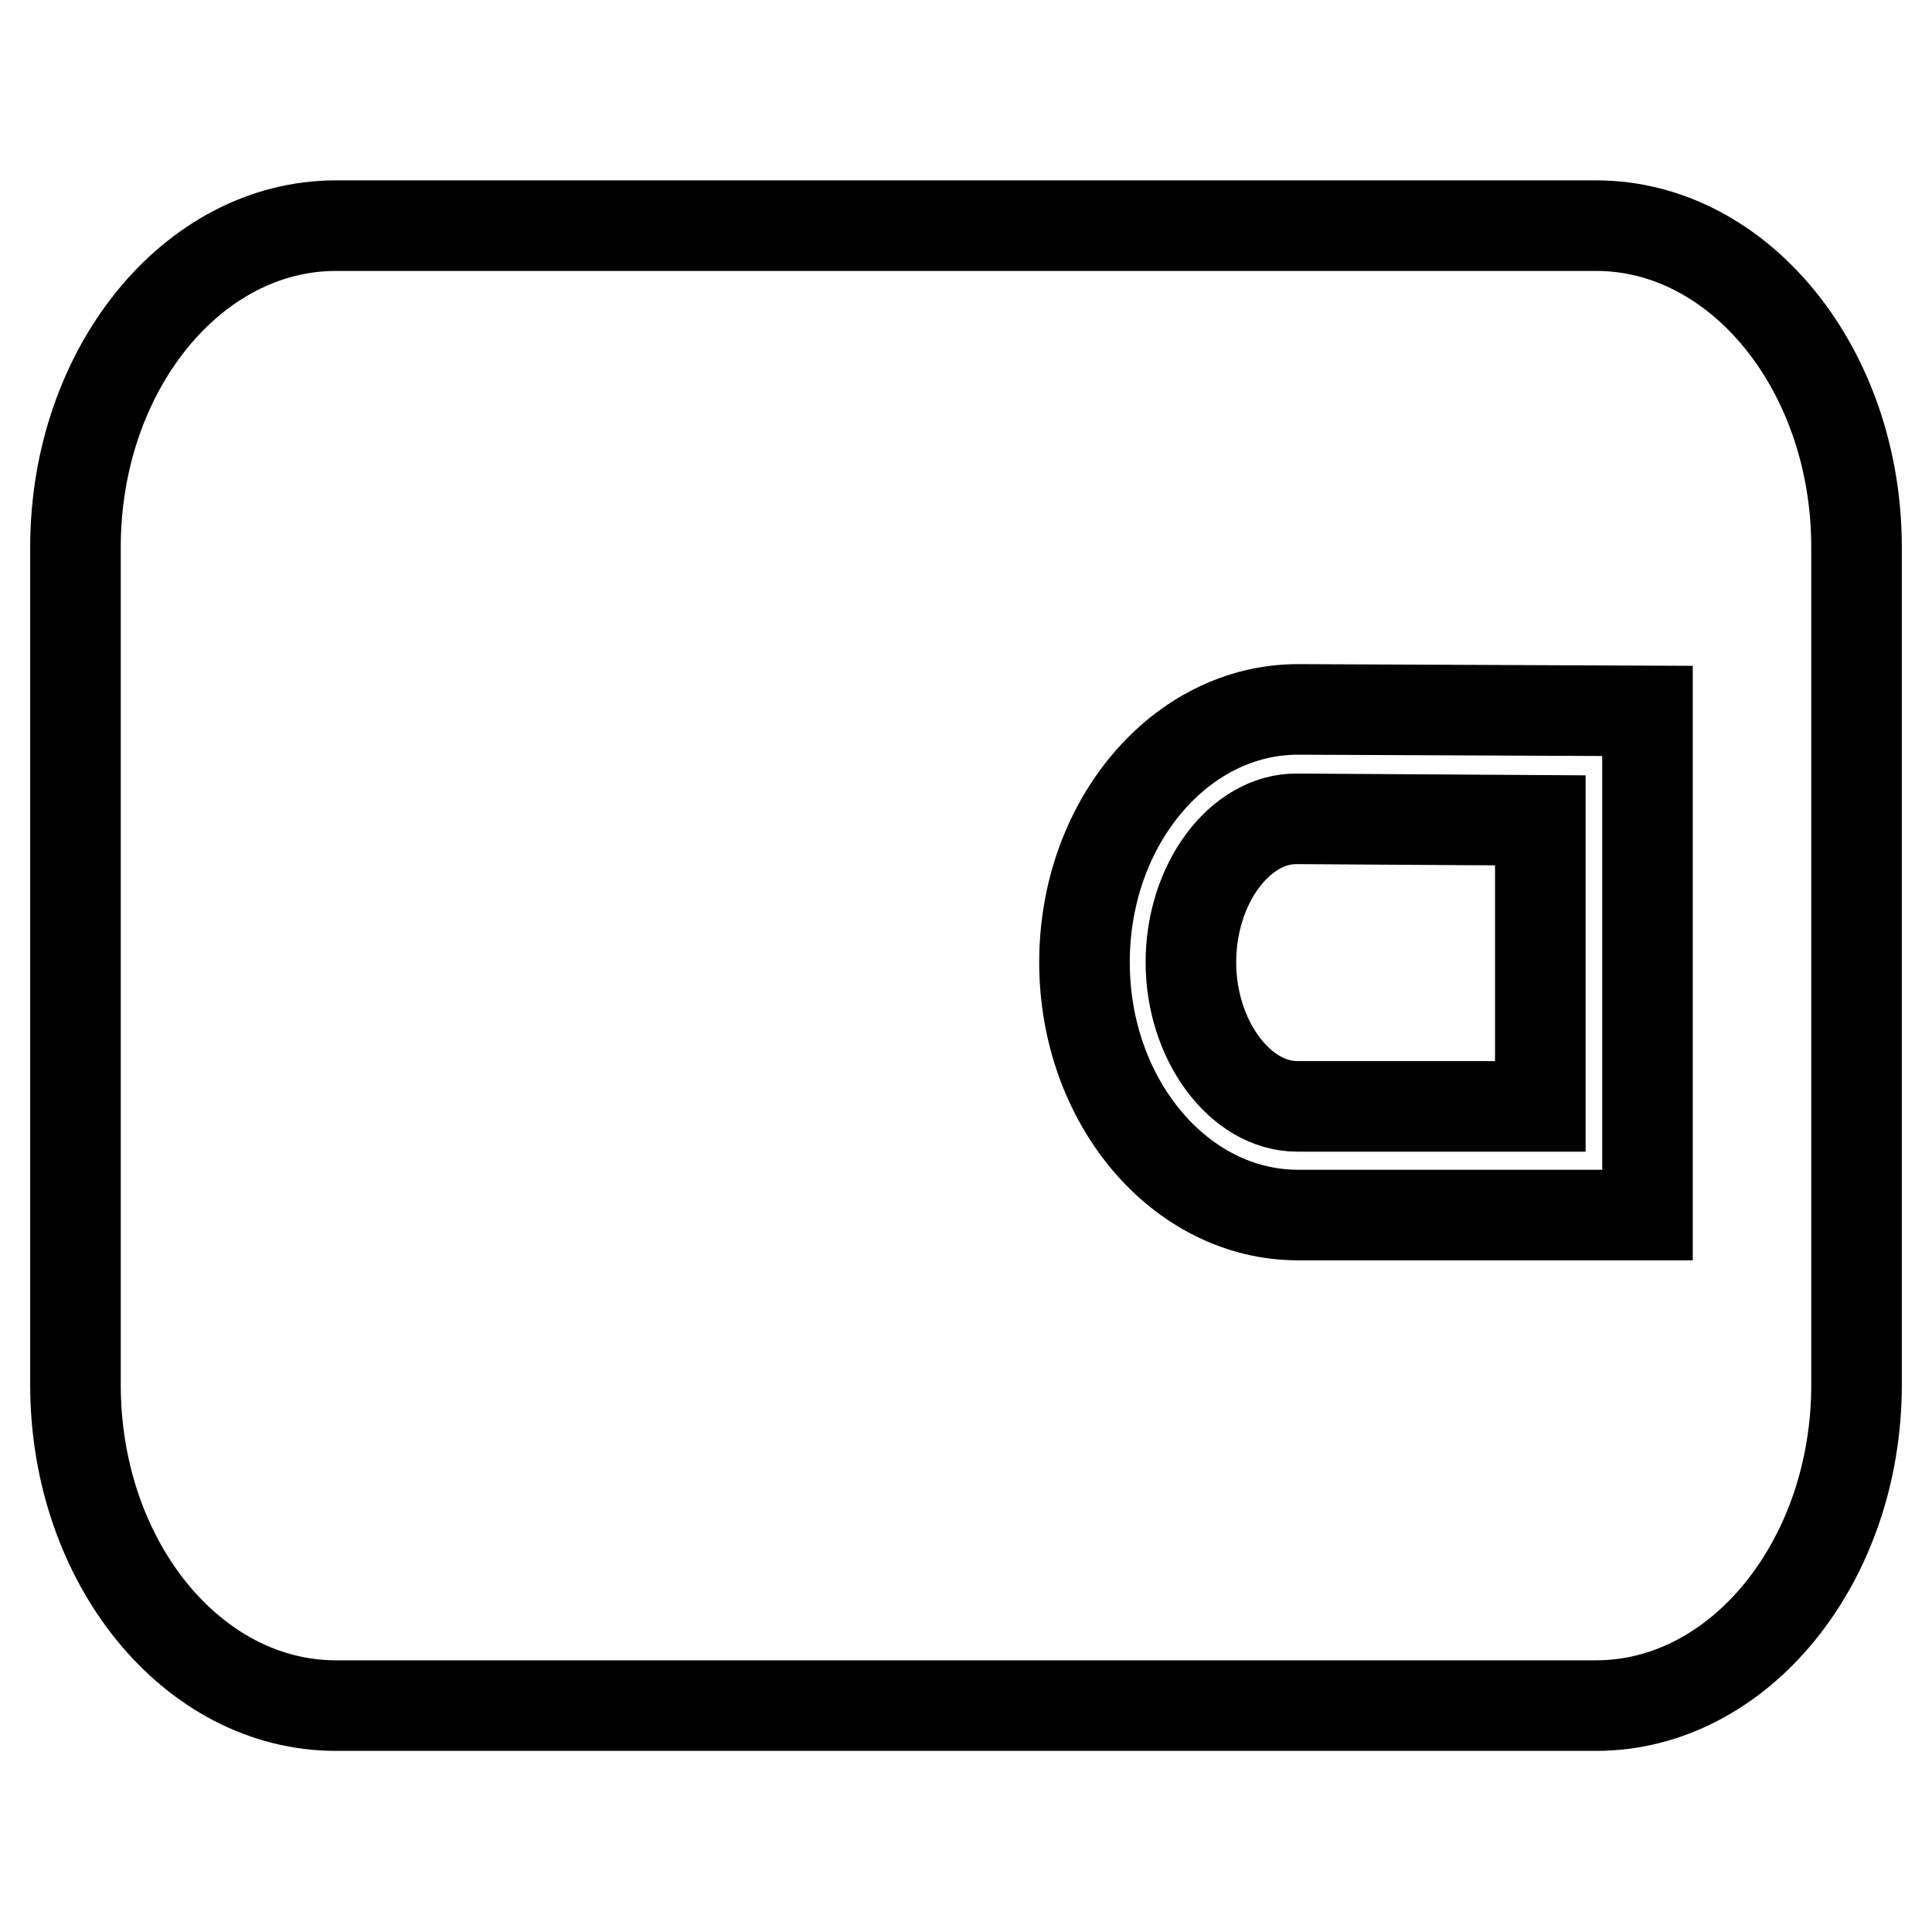
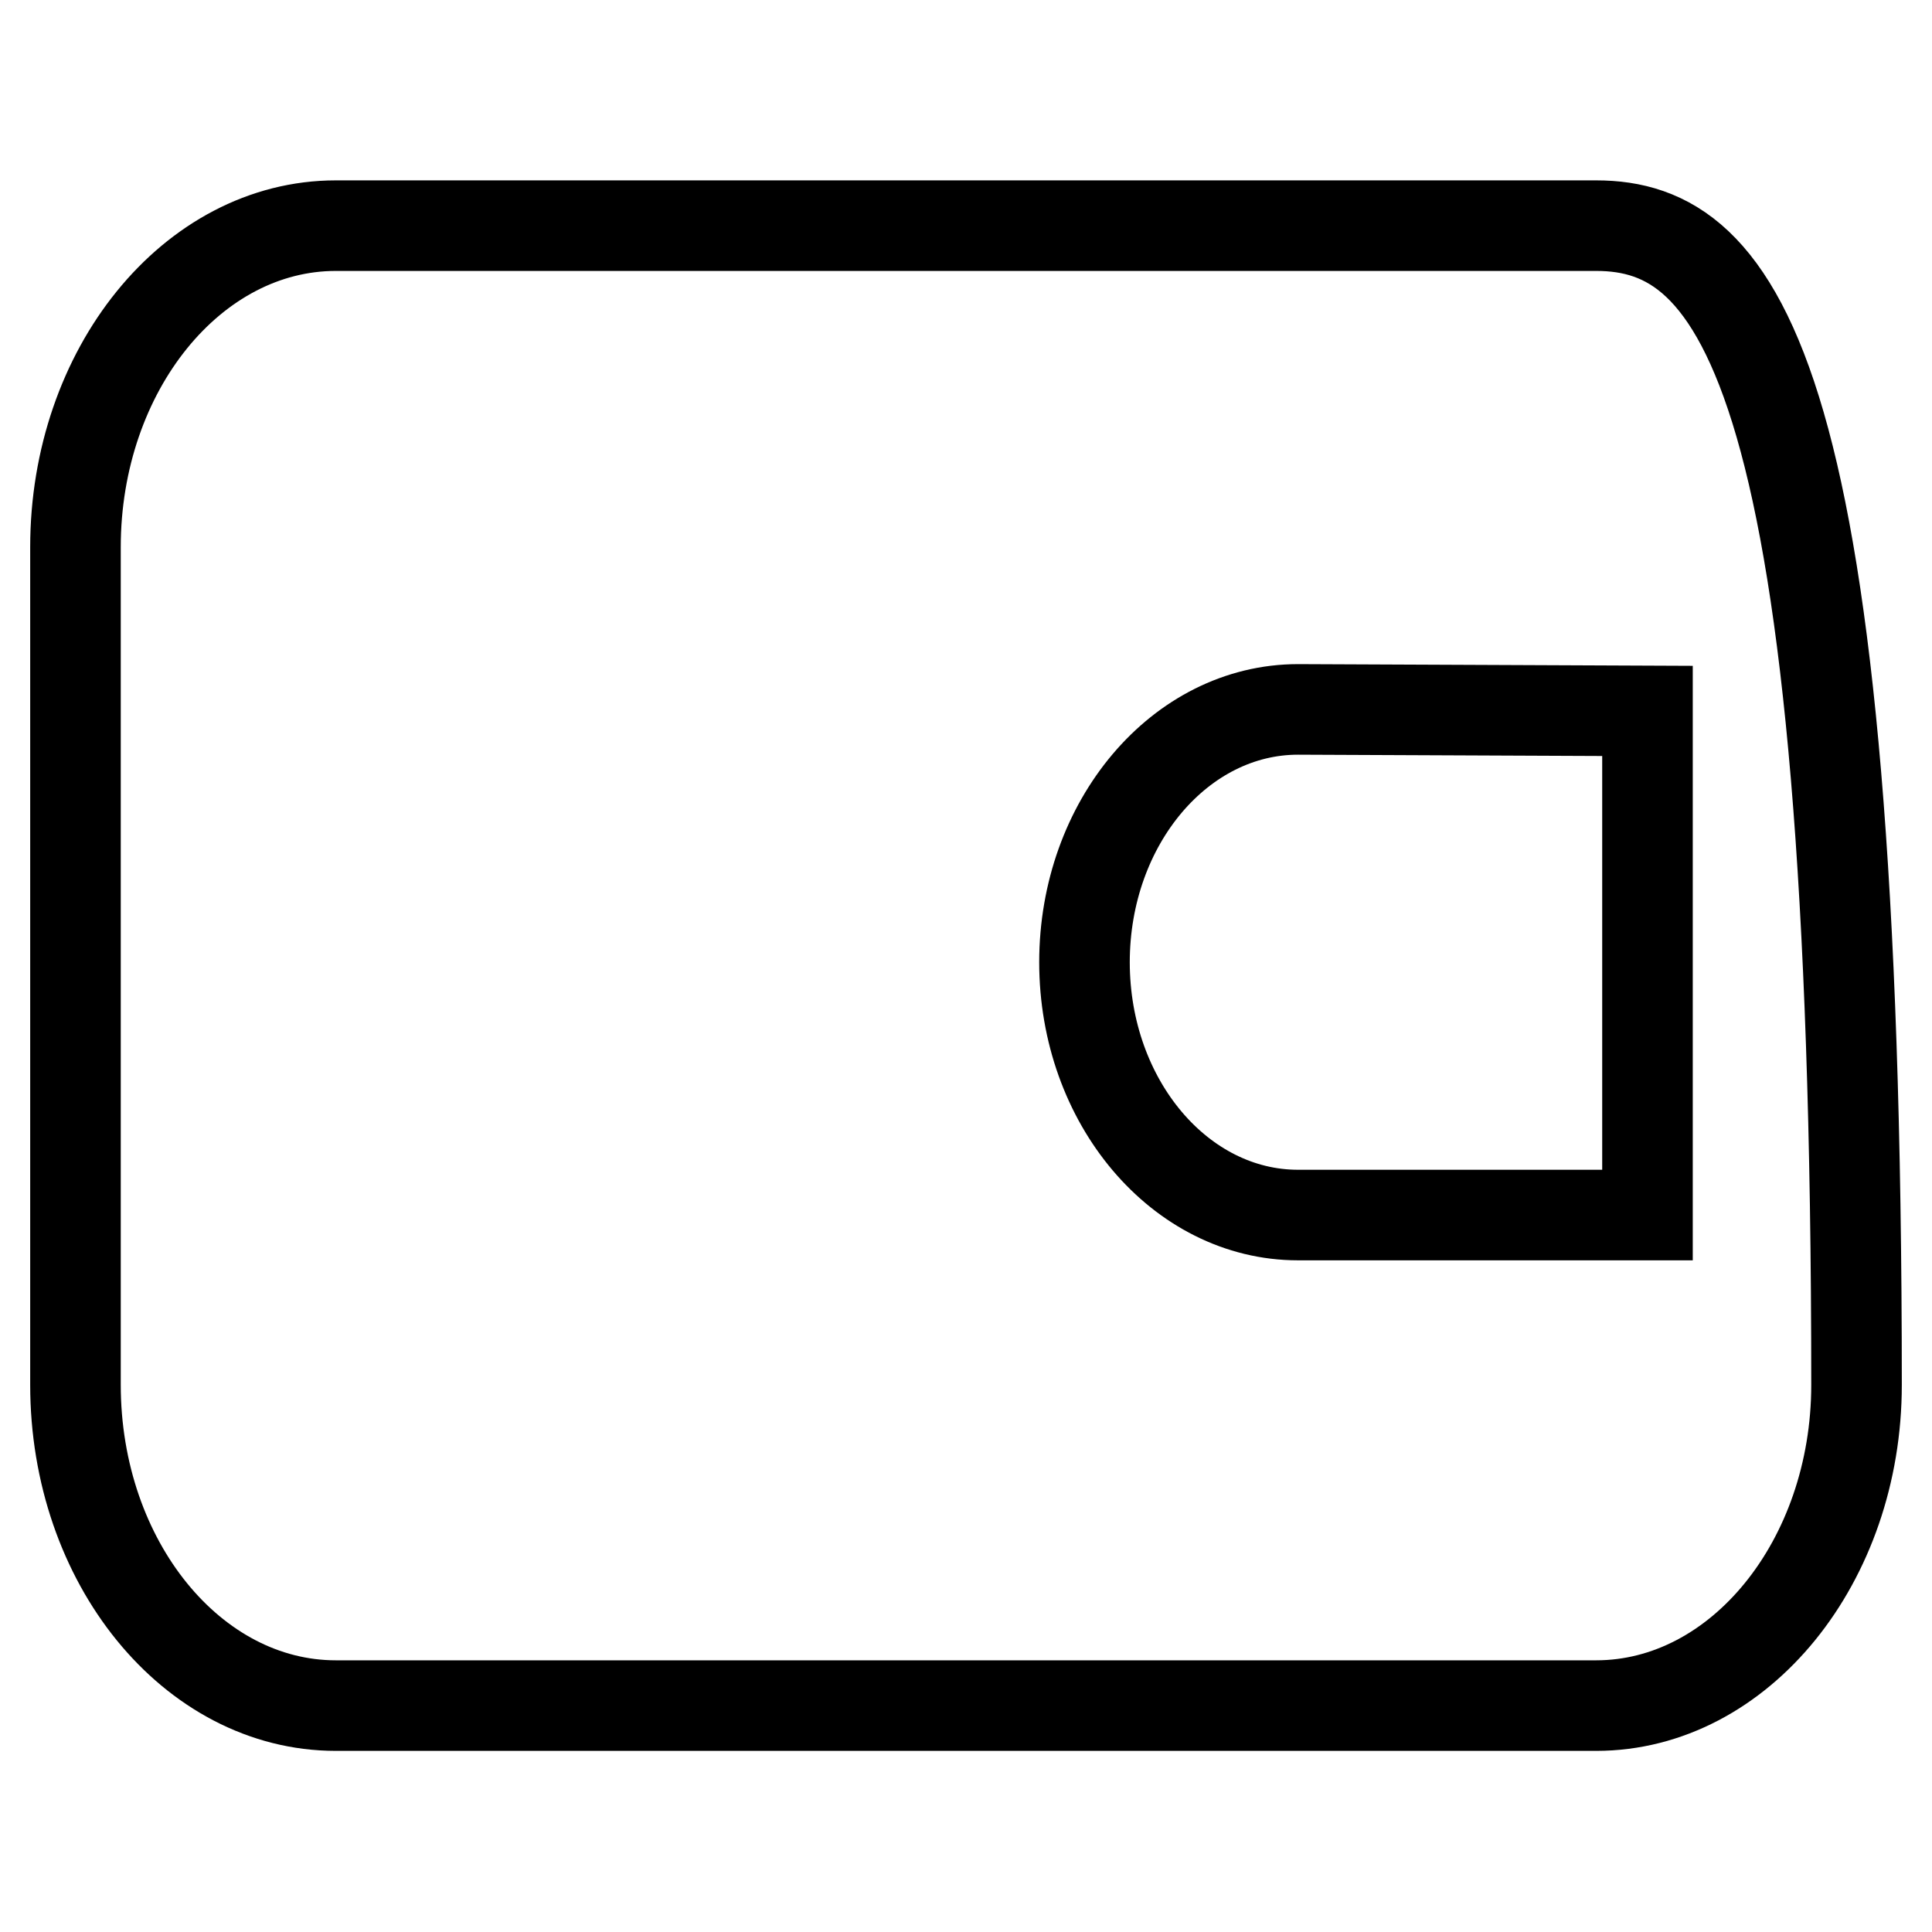
<svg xmlns="http://www.w3.org/2000/svg" version="1.1" x="0px" y="0px" viewBox="0 0 256 256" enable-background="new 0 0 256 256" xml:space="preserve">
  <g>
-     <path stroke-width="12" fill-opacity="0" stroke="#000000" d="M211.5,29.9h-167C25.5,29.9,10,49,10,72.5v111c0,23.5,15.5,42.5,34.5,42.5h167c19,0,34.5-19.1,34.5-42.5 v-111C246,49,230.5,29.9,211.5,29.9z M218.3,161H172c-15.6,0-28.3-15-28.3-33.5C143.7,109,156.4,94,172,94l46.3,0.2L218.3,161 L218.3,161z" />
-     <path stroke-width="12" fill-opacity="0" stroke="#000000" d="M157.8,127.5c0,10.3,6.5,19.1,14.1,19.1h32.2v-37.9l-32.2-0.2C164.3,108.4,157.8,117.1,157.8,127.5 L157.8,127.5z" />
+     <path stroke-width="12" fill-opacity="0" stroke="#000000" d="M211.5,29.9h-167C25.5,29.9,10,49,10,72.5v111c0,23.5,15.5,42.5,34.5,42.5h167c19,0,34.5-19.1,34.5-42.5 C246,49,230.5,29.9,211.5,29.9z M218.3,161H172c-15.6,0-28.3-15-28.3-33.5C143.7,109,156.4,94,172,94l46.3,0.2L218.3,161 L218.3,161z" />
  </g>
</svg>